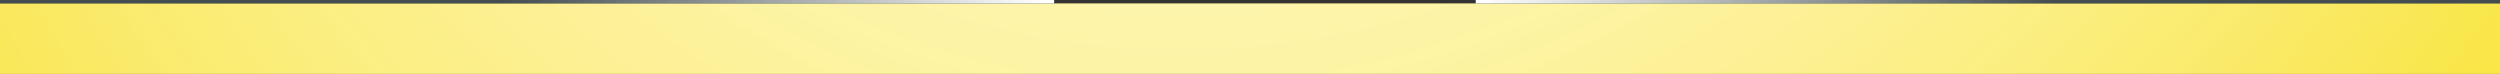
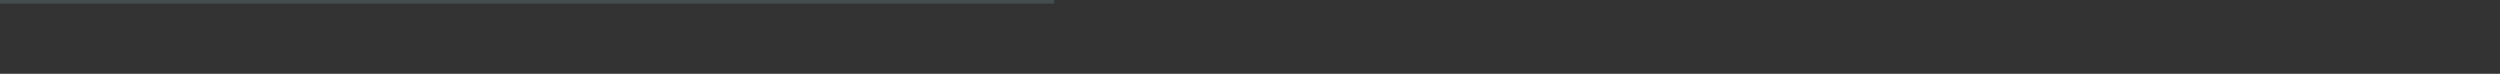
<svg xmlns="http://www.w3.org/2000/svg" width="1423" height="42" viewBox="0 0 1423 42" fill="none">
  <rect x="0" y="0" width="1423" height="42" fill="#333333" stroke="none" />
-   <rect width="1440" height="40" transform="matrix(1 0 0 -1 0 42)" fill="#F9E547" />
-   <rect width="1440" height="40" transform="matrix(1 0 0 -1 0 42)" fill="url(#paint0_radial)" />
  <rect width="600" height="2" transform="matrix(1 0 0 -1 0 2)" fill="#505F65" fill-opacity="0.6" />
-   <rect width="600" height="2" transform="matrix(1 0 0 -1 0 2)" fill="url(#paint1_linear)" />
-   <rect width="600" height="2" transform="matrix(1 0 0 -1 840 2)" fill="#505F65" fill-opacity="0.6" />
-   <rect width="600" height="2" transform="matrix(1 0 0 -1 840 2)" fill="url(#paint2_linear)" />
  <defs>
    <radialGradient id="paint0_radial" cx="0" cy="0" r="1" gradientUnits="userSpaceOnUse" gradientTransform="translate(879 1734.67) rotate(-98.838) scale(2418.04 1232.79)">
      <stop offset="0.7" stop-color="#FFFFF3" stop-opacity="0.6" />
      <stop offset="0.939" stop-color="#F9E547" stop-opacity="0.68" />
    </radialGradient>
    <linearGradient id="paint1_linear" x1="675" y1="1" x2="298.892" y2="-65.886" gradientUnits="userSpaceOnUse">
      <stop offset="0.204" stop-color="white" />
      <stop offset="1" stop-color="white" stop-opacity="0" />
    </linearGradient>
    <linearGradient id="paint2_linear" x1="-91" y1="0.986" x2="276.461" y2="139.948" gradientUnits="userSpaceOnUse">
      <stop offset="0.218" stop-color="white" />
      <stop offset="1" stop-color="white" stop-opacity="0" />
    </linearGradient>
  </defs>
</svg>